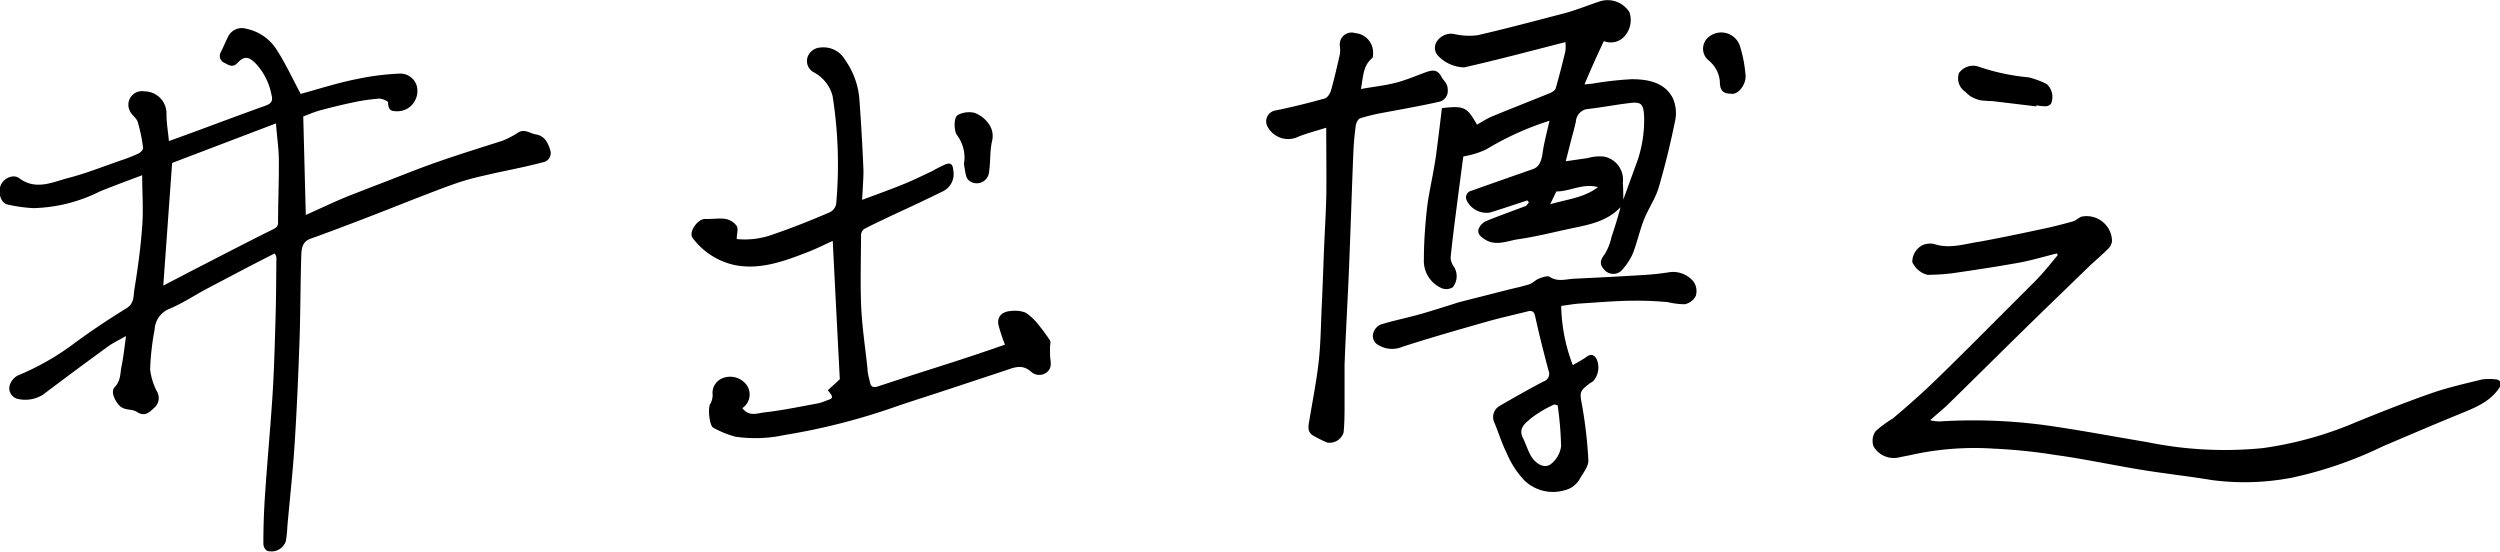
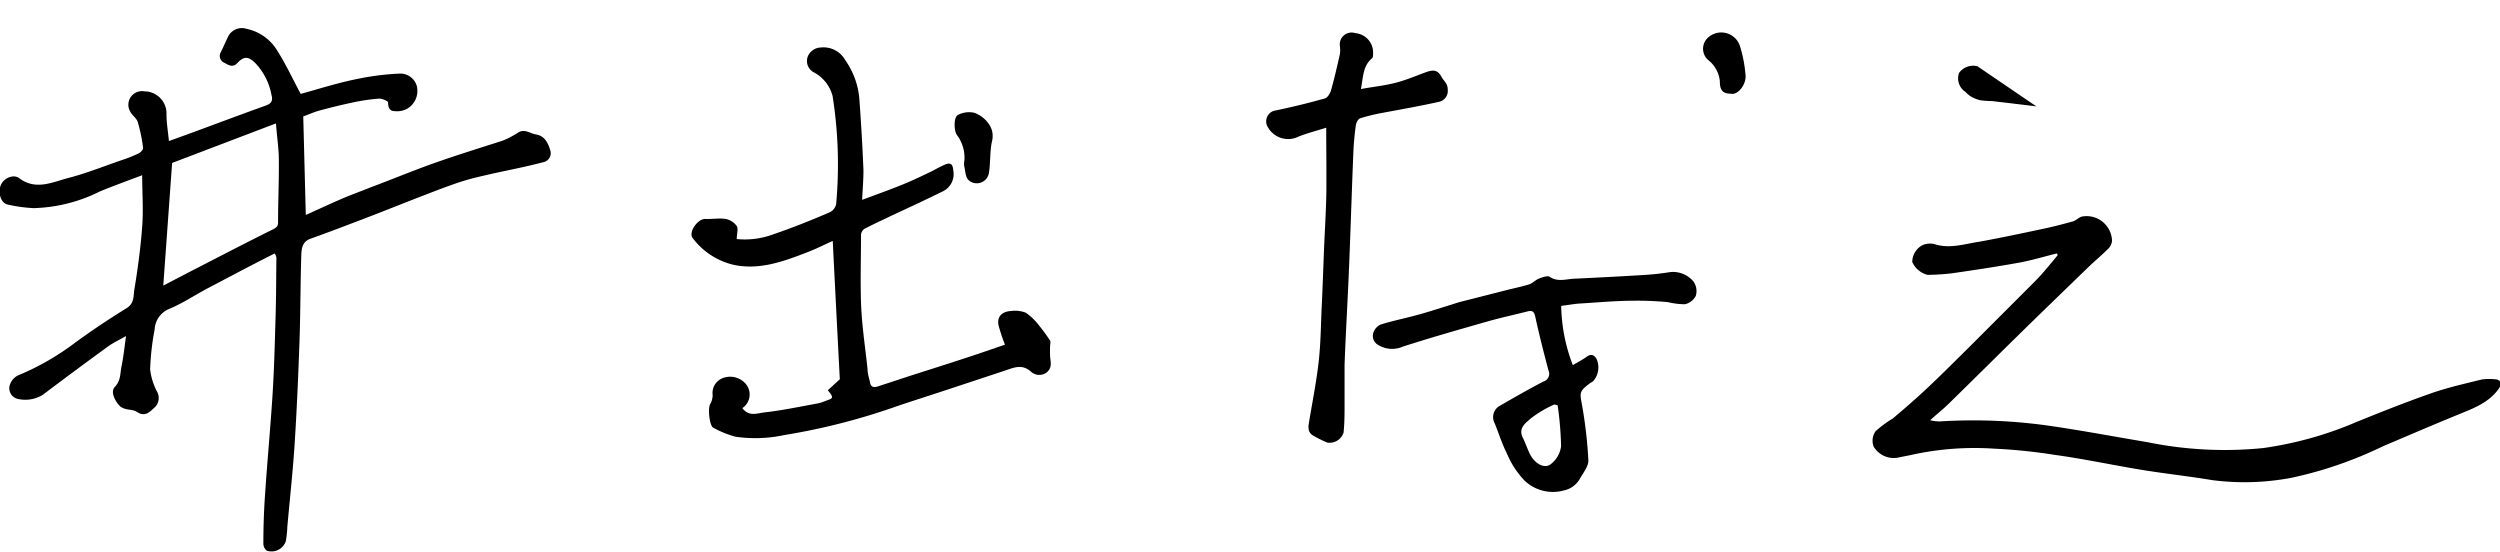
<svg xmlns="http://www.w3.org/2000/svg" viewBox="0 0 226.3 49.95">
  <g id="レイヤー_2" data-name="レイヤー 2">
    <g id="レイヤー_1-2" data-name="レイヤー 1">
      <path d="M24.87,22.94c-2,1-4,2.07-6,3.12-1.19.62-2.32,1.39-3.55,1.9A2.12,2.12,0,0,0,14,29.81a23.46,23.46,0,0,0-.41,3.63,5.73,5.73,0,0,0,.62,2A1.17,1.17,0,0,1,14,36.88c-.41.36-.84.92-1.62.4-.46-.3-1.17-.08-1.63-.63s-.72-1.25-.35-1.63c.54-.56.47-1.22.6-1.85.18-.87.27-1.77.41-2.75-.62.35-1.2.62-1.71,1q-2.93,2.13-5.8,4.3a3,3,0,0,1-2.19.41A1,1,0,0,1,.85,35,1.49,1.49,0,0,1,1.59,34a23.3,23.3,0,0,0,4.94-2.78c1.59-1.18,3.25-2.29,4.94-3.33.7-.44.6-1.11.69-1.67.31-1.89.57-3.79.71-5.7.12-1.53,0-3.07,0-4.66-1.23.47-2.54.94-3.83,1.47a14.19,14.19,0,0,1-6,1.51,13.52,13.52,0,0,1-2.37-.33c-.6-.14-.88-1.09-.6-1.75s1.14-1,1.64-.65c1.51,1.15,3,.39,4.47,0,1.68-.43,3.31-1.1,5-1.67a11.73,11.73,0,0,0,1.38-.56c.18-.09.42-.35.39-.5a14,14,0,0,0-.48-2.33c-.11-.37-.54-.62-.71-1a1.23,1.23,0,0,1,1.31-1.78,2,2,0,0,1,2,2.08c0,.78.14,1.55.22,2.42L17.41,12c2.2-.81,4.4-1.64,6.61-2.43.54-.19.71-.43.55-1A5.64,5.64,0,0,0,23.1,5.7c-.62-.59-1-.64-1.61,0-.42.46-.81.18-1.15,0a.68.68,0,0,1-.34-1c.21-.42.39-.86.6-1.28a1.39,1.39,0,0,1,1.72-.81A4.25,4.25,0,0,1,25,4.43c.83,1.28,1.47,2.67,2.22,4.07,1.58-.43,3.33-1,5.11-1.35a23.34,23.34,0,0,1,3.92-.49,1.55,1.55,0,0,1,1.49,1.17,1.87,1.87,0,0,1-.86,2,1.9,1.9,0,0,1-1.15.23c-.46,0-.6-.32-.6-.79,0-.12-.57-.37-.86-.34a17.59,17.59,0,0,0-2.4.36c-1,.21-2,.46-3,.73-.52.15-1,.37-1.42.52l.23,8.92c1.09-.49,2.17-1,3.27-1.47.83-.36,1.68-.66,2.52-1,2-.75,3.92-1.55,5.9-2.25s4.08-1.35,6.11-2A7.66,7.66,0,0,0,46.9,12c.6-.37,1.09.09,1.62.17.74.12,1.07.71,1.27,1.37a.84.84,0,0,1-.65,1.15c-1.47.39-3,.69-4.44,1-1,.23-1.93.43-2.88.73s-2.18.77-3.26,1.19c-1.78.68-3.55,1.4-5.33,2.08S29.82,21,28.1,21.61c-.79.28-.81,1-.83,1.57-.08,2.57-.07,5.15-.16,7.73-.11,3.09-.24,6.18-.44,9.27-.16,2.51-.44,5-.66,7.5A9.66,9.66,0,0,1,25.87,49a1.37,1.37,0,0,1-1.71.85.81.81,0,0,1-.32-.65c0-1.51.05-3,.16-4.53.2-3,.48-5.94.67-8.92.15-2.4.21-4.82.28-7.23.05-1.74.05-3.48.07-5.22A1.42,1.42,0,0,0,24.87,22.94Zm-9.29-8.19-.8,11.1,2.77-1.44c2.38-1.22,4.76-2.46,7.16-3.65.33-.16.46-.29.46-.64,0-1.88.09-3.75.07-5.63,0-1-.16-2-.26-3.32Z" />
-       <path d="M140.26,10.93a26.48,26.48,0,0,0-5.74,2.6,7.9,7.9,0,0,1-2.06.63c-.17,1.27-.38,2.84-.58,4.4s-.41,3.16-.57,4.74a1.47,1.47,0,0,0,.29.83,1.61,1.61,0,0,1-.09,1.87,1.12,1.12,0,0,1-1,.09,2.69,2.69,0,0,1-1.62-2.62c0-1.51.11-3,.27-4.52.14-1.27.44-2.52.65-3.78.11-.6.2-1.2.27-1.81.16-1.2.3-2.4.44-3.57,2.15-.27,2.3,0,3.18,1.49.43-.24.85-.52,1.31-.72,1.77-.73,3.54-1.42,5.31-2.14.19-.08.45-.24.5-.42.32-1.11.61-2.24.88-3.37a3.64,3.64,0,0,0,0-.82L137.08,5c-1.51.38-3,.75-4.54,1.1A3.37,3.37,0,0,1,130.13,5a1.05,1.05,0,0,1,0-1.34,1.55,1.55,0,0,1,1.46-.59,6.05,6.05,0,0,0,2.15.12c2.66-.61,5.29-1.32,7.92-2,1.08-.3,2.13-.73,3.2-1.08a2.33,2.33,0,0,1,2.64,1A2.21,2.21,0,0,1,147,3.34a1.67,1.67,0,0,1-1.82.38C144.57,5,144,6.28,143.43,7.64l.72-.07a30.53,30.53,0,0,1,3.56-.4c1.46,0,3,.29,3.72,1.73a3.36,3.36,0,0,1,.19,2.09c-.41,2-.89,4-1.48,6-.3,1-.93,1.89-1.32,2.87s-.62,2.06-1,3.05a5.47,5.47,0,0,1-1.08,1.62,1.07,1.07,0,0,1-1.57-.18c-.43-.48-.28-.86.1-1.36a5,5,0,0,0,.61-1.56c.3-.88.57-1.76.81-2.68-1.2,1.28-2.8,1.58-4.38,1.91s-3.27.77-4.92,1c-1,.16-2,.65-3,0-.38-.24-.69-.53-.54-.95a1.35,1.35,0,0,1,.7-.71c1.17-.48,2.37-.9,3.55-1.35.12-.05.2-.22.3-.34l-.14-.17c-1.13.37-2.25.75-3.39,1.1a2,2,0,0,1-2.11-1.11.62.62,0,0,1,.46-.87c1.24-.45,2.49-.88,3.73-1.32l1.8-.63c.6-.21.74-.71.86-1.27C139.73,13.05,140,12.08,140.26,10.93Zm6.68,7.14,1.09-3a11.42,11.42,0,0,0,.79-4.66c-.07-1-.29-1.2-1.24-1.09-1.27.15-2.52.39-3.79.54A1.21,1.21,0,0,0,142.65,11c-.11.48-.24,1-.37,1.44l-.55,2.16c.76-.11,1.4-.21,2-.29a3.74,3.74,0,0,1,1.5-.13,2.13,2.13,0,0,1,1.67,2.36C146.93,17,146.94,17.46,146.94,18.07Zm-6.62.42c1.56-.46,3.08-.59,4.33-1.55-1.36-.38-2.55.4-3.77.39Z" />
      <path d="M186.18,22.94c-1.16.29-2.31.64-3.49.85-2,.36-4,.66-6,.95a20.33,20.33,0,0,1-2.21.14,2.07,2.07,0,0,1-1.38-1.16,1.71,1.71,0,0,1,.95-1.54,1.76,1.76,0,0,1,1-.1c1.41.48,2.77,0,4.12-.2,1.94-.35,3.86-.76,5.78-1.17.91-.19,1.8-.42,2.69-.67.32-.09.59-.43.9-.45a2.3,2.3,0,0,1,2.64,2.22,1.14,1.14,0,0,1-.3.66c-.51.51-1.07,1-1.59,1.47-2.17,2.1-4.34,4.19-6.49,6.3s-4.29,4.24-6.45,6.35c-.47.46-1,.87-1.63,1.45a4.1,4.1,0,0,0,.82.11,48.88,48.88,0,0,1,9.82.37c3,.43,6,1,9,1.5a34.84,34.84,0,0,0,10.49.54,32.93,32.93,0,0,0,8.38-2.33c2.26-.92,4.53-1.82,6.84-2.63,1.49-.52,3.05-.87,4.59-1.25a5,5,0,0,1,1.34,0,.51.51,0,0,1,.36.27.68.68,0,0,1-.12.49c-.91,1.35-2.37,1.86-3.8,2.45-2.25.92-4.48,1.88-6.72,2.83a36.4,36.4,0,0,1-8.3,2.86,22.76,22.76,0,0,1-7.18.21c-2.1-.35-4.22-.58-6.32-.92-2.64-.43-5.26-1-7.9-1.36a49.4,49.4,0,0,0-5.56-.57,26.49,26.49,0,0,0-7.32.54c-.43.1-.87.17-1.31.27a2.12,2.12,0,0,1-2.23-1,1.5,1.5,0,0,1,.18-1.39,10.14,10.14,0,0,1,1.56-1.15c1.09-.92,2.15-1.84,3.18-2.81,1.27-1.2,2.51-2.44,3.75-3.67,2-2,4-4,6-6,.72-.73,1.36-1.54,2-2.31Z" />
      <path d="M141.32,27.69a15.61,15.61,0,0,0,1.05,5.36c.48-.28.89-.49,1.26-.76s.67-.2.9.22a1.89,1.89,0,0,1-.32,2c-.09.08-.21.12-.3.19-1,.75-.9.86-.7,2a39.85,39.85,0,0,1,.57,5c0,.55-.5,1.14-.8,1.69a2.16,2.16,0,0,1-1.4,1A3.72,3.72,0,0,1,138,43.5a8,8,0,0,1-1.6-2.46c-.44-.87-.73-1.81-1.1-2.72a1.17,1.17,0,0,1,.4-1.55c1.33-.77,2.66-1.53,4-2.23a.73.73,0,0,0,.47-1c-.43-1.62-.84-3.24-1.2-4.88-.09-.43-.25-.58-.66-.48-1.19.3-2.38.56-3.56.89-2.6.74-5.2,1.48-7.78,2.31a2.39,2.39,0,0,1-2.19-.14.93.93,0,0,1-.48-1.06,1.22,1.22,0,0,1,.67-.8c1.08-.34,2.19-.56,3.29-.86s1.94-.58,2.91-.88c.34-.1.67-.22,1-.31l4.25-1.08c.66-.17,1.33-.3,2-.51.31-.1.56-.39.86-.51s.81-.31,1-.17c.73.48,1.45.21,2.18.17,2.12-.1,4.25-.21,6.37-.34a23.45,23.45,0,0,0,2.35-.26,2.41,2.41,0,0,1,2.11.85,1.49,1.49,0,0,1,.21,1.31,1.45,1.45,0,0,1-1,.75,6.8,6.8,0,0,1-1.52-.19,29.7,29.7,0,0,0-3-.13c-1.68,0-3.37.16-5.05.26C142.42,27.52,141.88,27.62,141.32,27.69Zm-.32,9-.3-.08a10.65,10.65,0,0,0-2.1,1.24c-.44.4-1.2.87-.76,1.76.25.5.42,1.05.68,1.55.46.87,1.34,1.31,1.9.82a2.46,2.46,0,0,0,.89-1.58A30.76,30.76,0,0,0,141,36.7Z" />
      <path d="M120.05,11.56c-.86.27-1.7.49-2.5.8a2.1,2.1,0,0,1-2.76-.81,1,1,0,0,1,.73-1.56q2.24-.47,4.41-1.08c.24-.07.47-.45.55-.72.31-1.09.56-2.2.81-3.3a2.65,2.65,0,0,0,0-.69A1.07,1.07,0,0,1,122.68,3a1.76,1.76,0,0,1,1.61,1.88c0,.13,0,.33-.1.4-.84.71-.79,1.73-1,2.78,1-.19,2-.29,3-.53s1.94-.65,2.9-1c.54-.18,1-.29,1.38.4.19.4.59.58.58,1.22a1,1,0,0,1-.81,1.07c-1.7.38-3.42.68-5.12,1a16.52,16.52,0,0,0-2,.49c-.19.06-.36.41-.39.64a25.1,25.1,0,0,0-.23,2.6c-.14,3.38-.24,6.77-.38,10.16-.12,3-.3,5.93-.41,8.9,0,1.18,0,2.36,0,3.55,0,.86,0,1.73-.09,2.6a1.33,1.33,0,0,1-1.49.9,11.39,11.39,0,0,1-1.26-.63c-.56-.33-.44-.85-.35-1.37.29-1.75.64-3.5.84-5.26s.2-3.36.28-5,.14-3.48.21-5.22.18-3.39.21-5.08C120.08,15.53,120.05,13.58,120.05,11.56Z" />
-       <path d="M184.33,9.63l-4-.48a9.1,9.1,0,0,1-1.05-.07,3.17,3.17,0,0,1-.92-.37,3.63,3.63,0,0,1-.47-.41,1.45,1.45,0,0,1-.56-1.69A1.56,1.56,0,0,1,179,6a19.4,19.4,0,0,0,4.62,1,7.62,7.62,0,0,1,1.65.61,1.58,1.58,0,0,1,.39,1.78.67.67,0,0,1-.48.23,4.07,4.07,0,0,1-.84-.09Z" />
+       <path d="M184.33,9.63l-4-.48a9.1,9.1,0,0,1-1.05-.07,3.17,3.17,0,0,1-.92-.37,3.63,3.63,0,0,1-.47-.41,1.45,1.45,0,0,1-.56-1.69A1.56,1.56,0,0,1,179,6Z" />
      <path d="M67.2,36.94c.58.81,1.38.46,2,.39,1.61-.18,3.21-.52,4.81-.81a3.41,3.41,0,0,0,.62-.19c.64-.26,1-.21.3-1l1.09-1q-.32-6.12-.64-12.52c-.68.3-1.44.69-2.24,1-2.15.83-4.34,1.66-6.7,1.17a6.48,6.48,0,0,1-3.73-2.42c-.43-.54.45-1.76,1.13-1.74s1.25-.09,1.85,0a1.61,1.61,0,0,1,1,.64c.16.27,0,.71,0,1.18A7.42,7.42,0,0,0,70,21.21c1.73-.59,3.43-1.27,5.12-2a1.06,1.06,0,0,0,.57-.74,39.86,39.86,0,0,0-.32-9.76,3.39,3.39,0,0,0-1.72-2.17,1.16,1.16,0,0,1-.54-1.4A1.31,1.31,0,0,1,74.3,4.3a2.25,2.25,0,0,1,2.21,1.14A7.08,7.08,0,0,1,77.8,9.12q.23,3.14.36,6.29c0,.85-.07,1.7-.12,2.68,1.32-.49,2.52-.92,3.7-1.4.9-.36,1.76-.79,2.64-1.2a12.72,12.72,0,0,1,1.22-.62c.46-.16.65,0,.69.55a1.73,1.73,0,0,1-.92,1.89c-1.51.74-3,1.44-4.56,2.16-.85.41-1.71.8-2.55,1.24a.71.71,0,0,0-.32.53c0,2.06-.07,4.12,0,6.17s.38,4,.59,6c0,.42.15.83.23,1.24s.36.44.7.33l2.71-.89c1.76-.57,3.53-1.12,5.29-1.7,1.22-.4,2.42-.82,3.51-1.19a15,15,0,0,1-.59-1.79c-.15-.78.37-1.23,1.17-1.26a2.59,2.59,0,0,1,1.31.16,5.27,5.27,0,0,1,1.2,1.16,15.42,15.42,0,0,1,1,1.37.65.65,0,0,1,0,.37,10.47,10.47,0,0,0,0,1.12c.06.52.18,1-.34,1.4a1.11,1.11,0,0,1-1.44-.13c-.78-.64-1.47-.34-2.23-.08l-5.47,1.81c-1.45.48-2.91.94-4.36,1.43A58.65,58.65,0,0,1,71,39.38a12.47,12.47,0,0,1-4.43.15,9,9,0,0,1-2-.81c-.35-.17-.5-1.72-.3-2.11a1.72,1.72,0,0,0,.24-.85,1.43,1.43,0,0,1,.88-1.52,1.86,1.86,0,0,1,2.08.47A1.48,1.48,0,0,1,67.2,36.94Z" />
      <path d="M87.3,14.5a3.43,3.43,0,0,0-.7-2.31c-.25-.39-.28-1.57.1-1.78a2.19,2.19,0,0,1,1.5-.2,2.72,2.72,0,0,1,1.3,1,1.87,1.87,0,0,1,.3,1.56c-.21.93-.13,1.92-.28,2.86a1.11,1.11,0,0,1-1.85.67c-.29-.27-.29-.87-.4-1.32A2,2,0,0,1,87.3,14.5Z" />
      <path d="M156.68,8.48c-.72,0-1-.29-1-1.12a2.74,2.74,0,0,0-1-1.88,1.36,1.36,0,0,1-.15-2,1.78,1.78,0,0,1,3,.79A11.9,11.9,0,0,1,158,6.73C158.13,7.6,157.32,8.64,156.68,8.48Z" />
    </g>
  </g>
</svg>